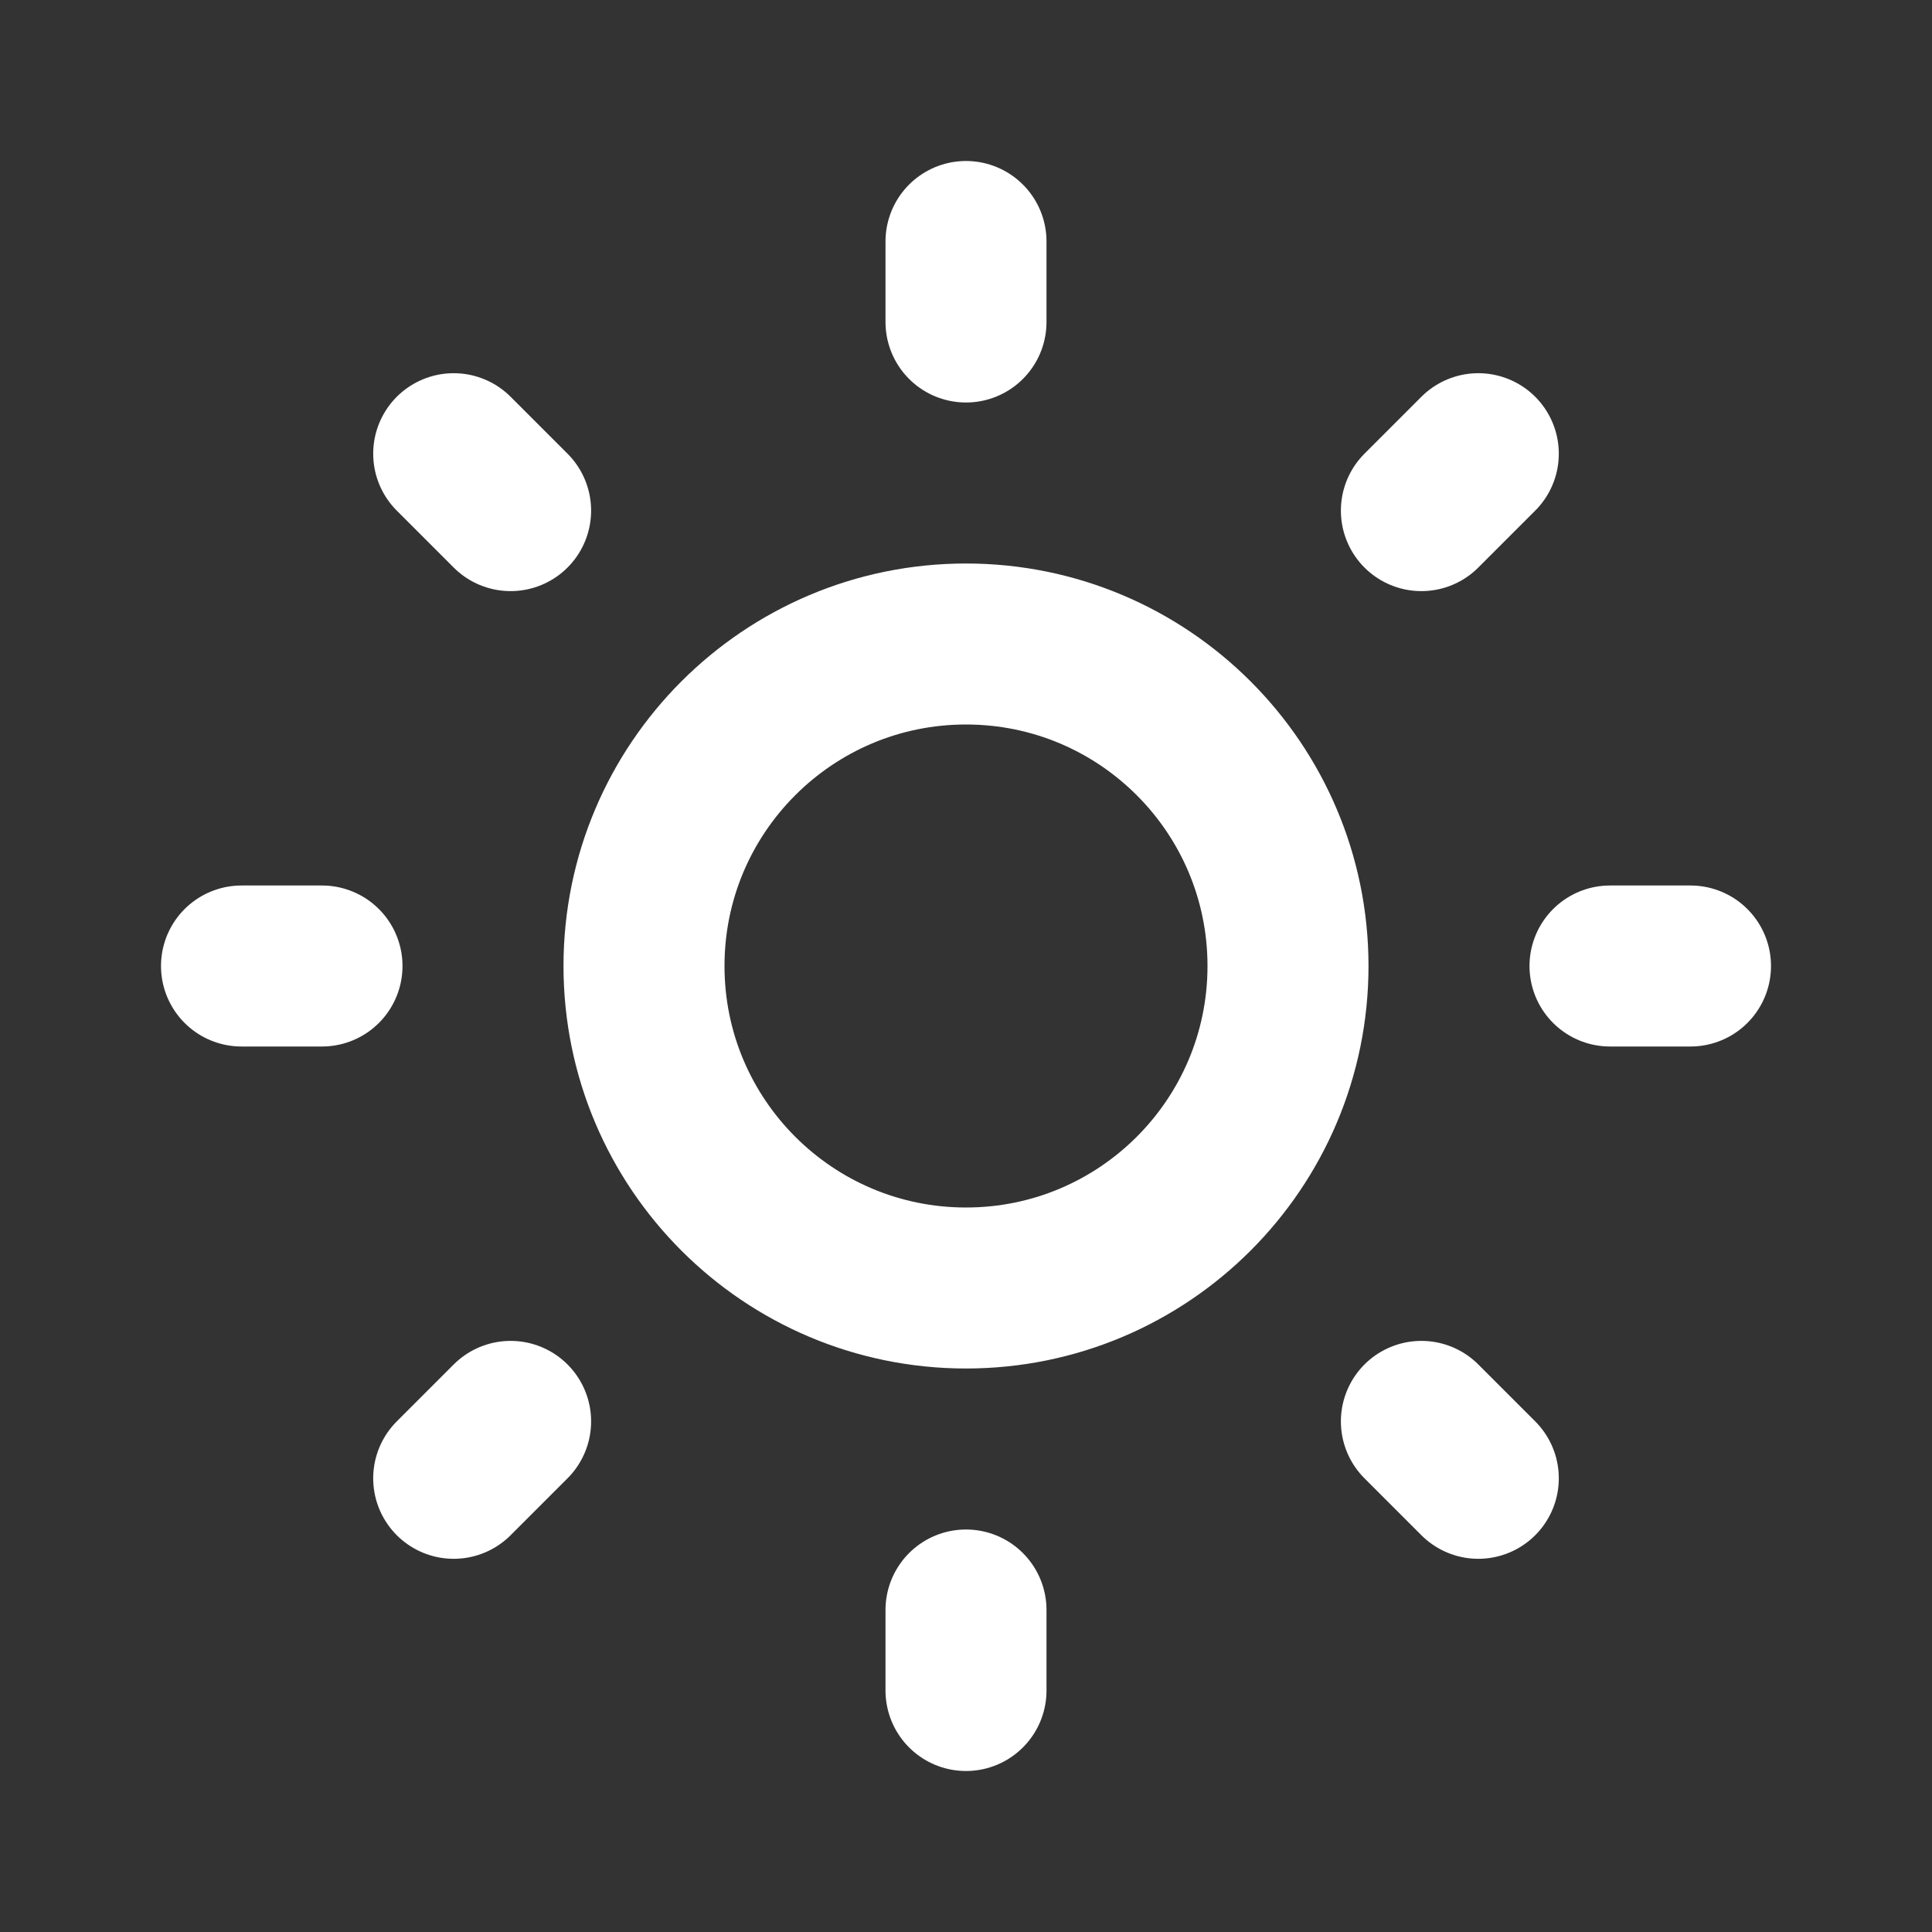
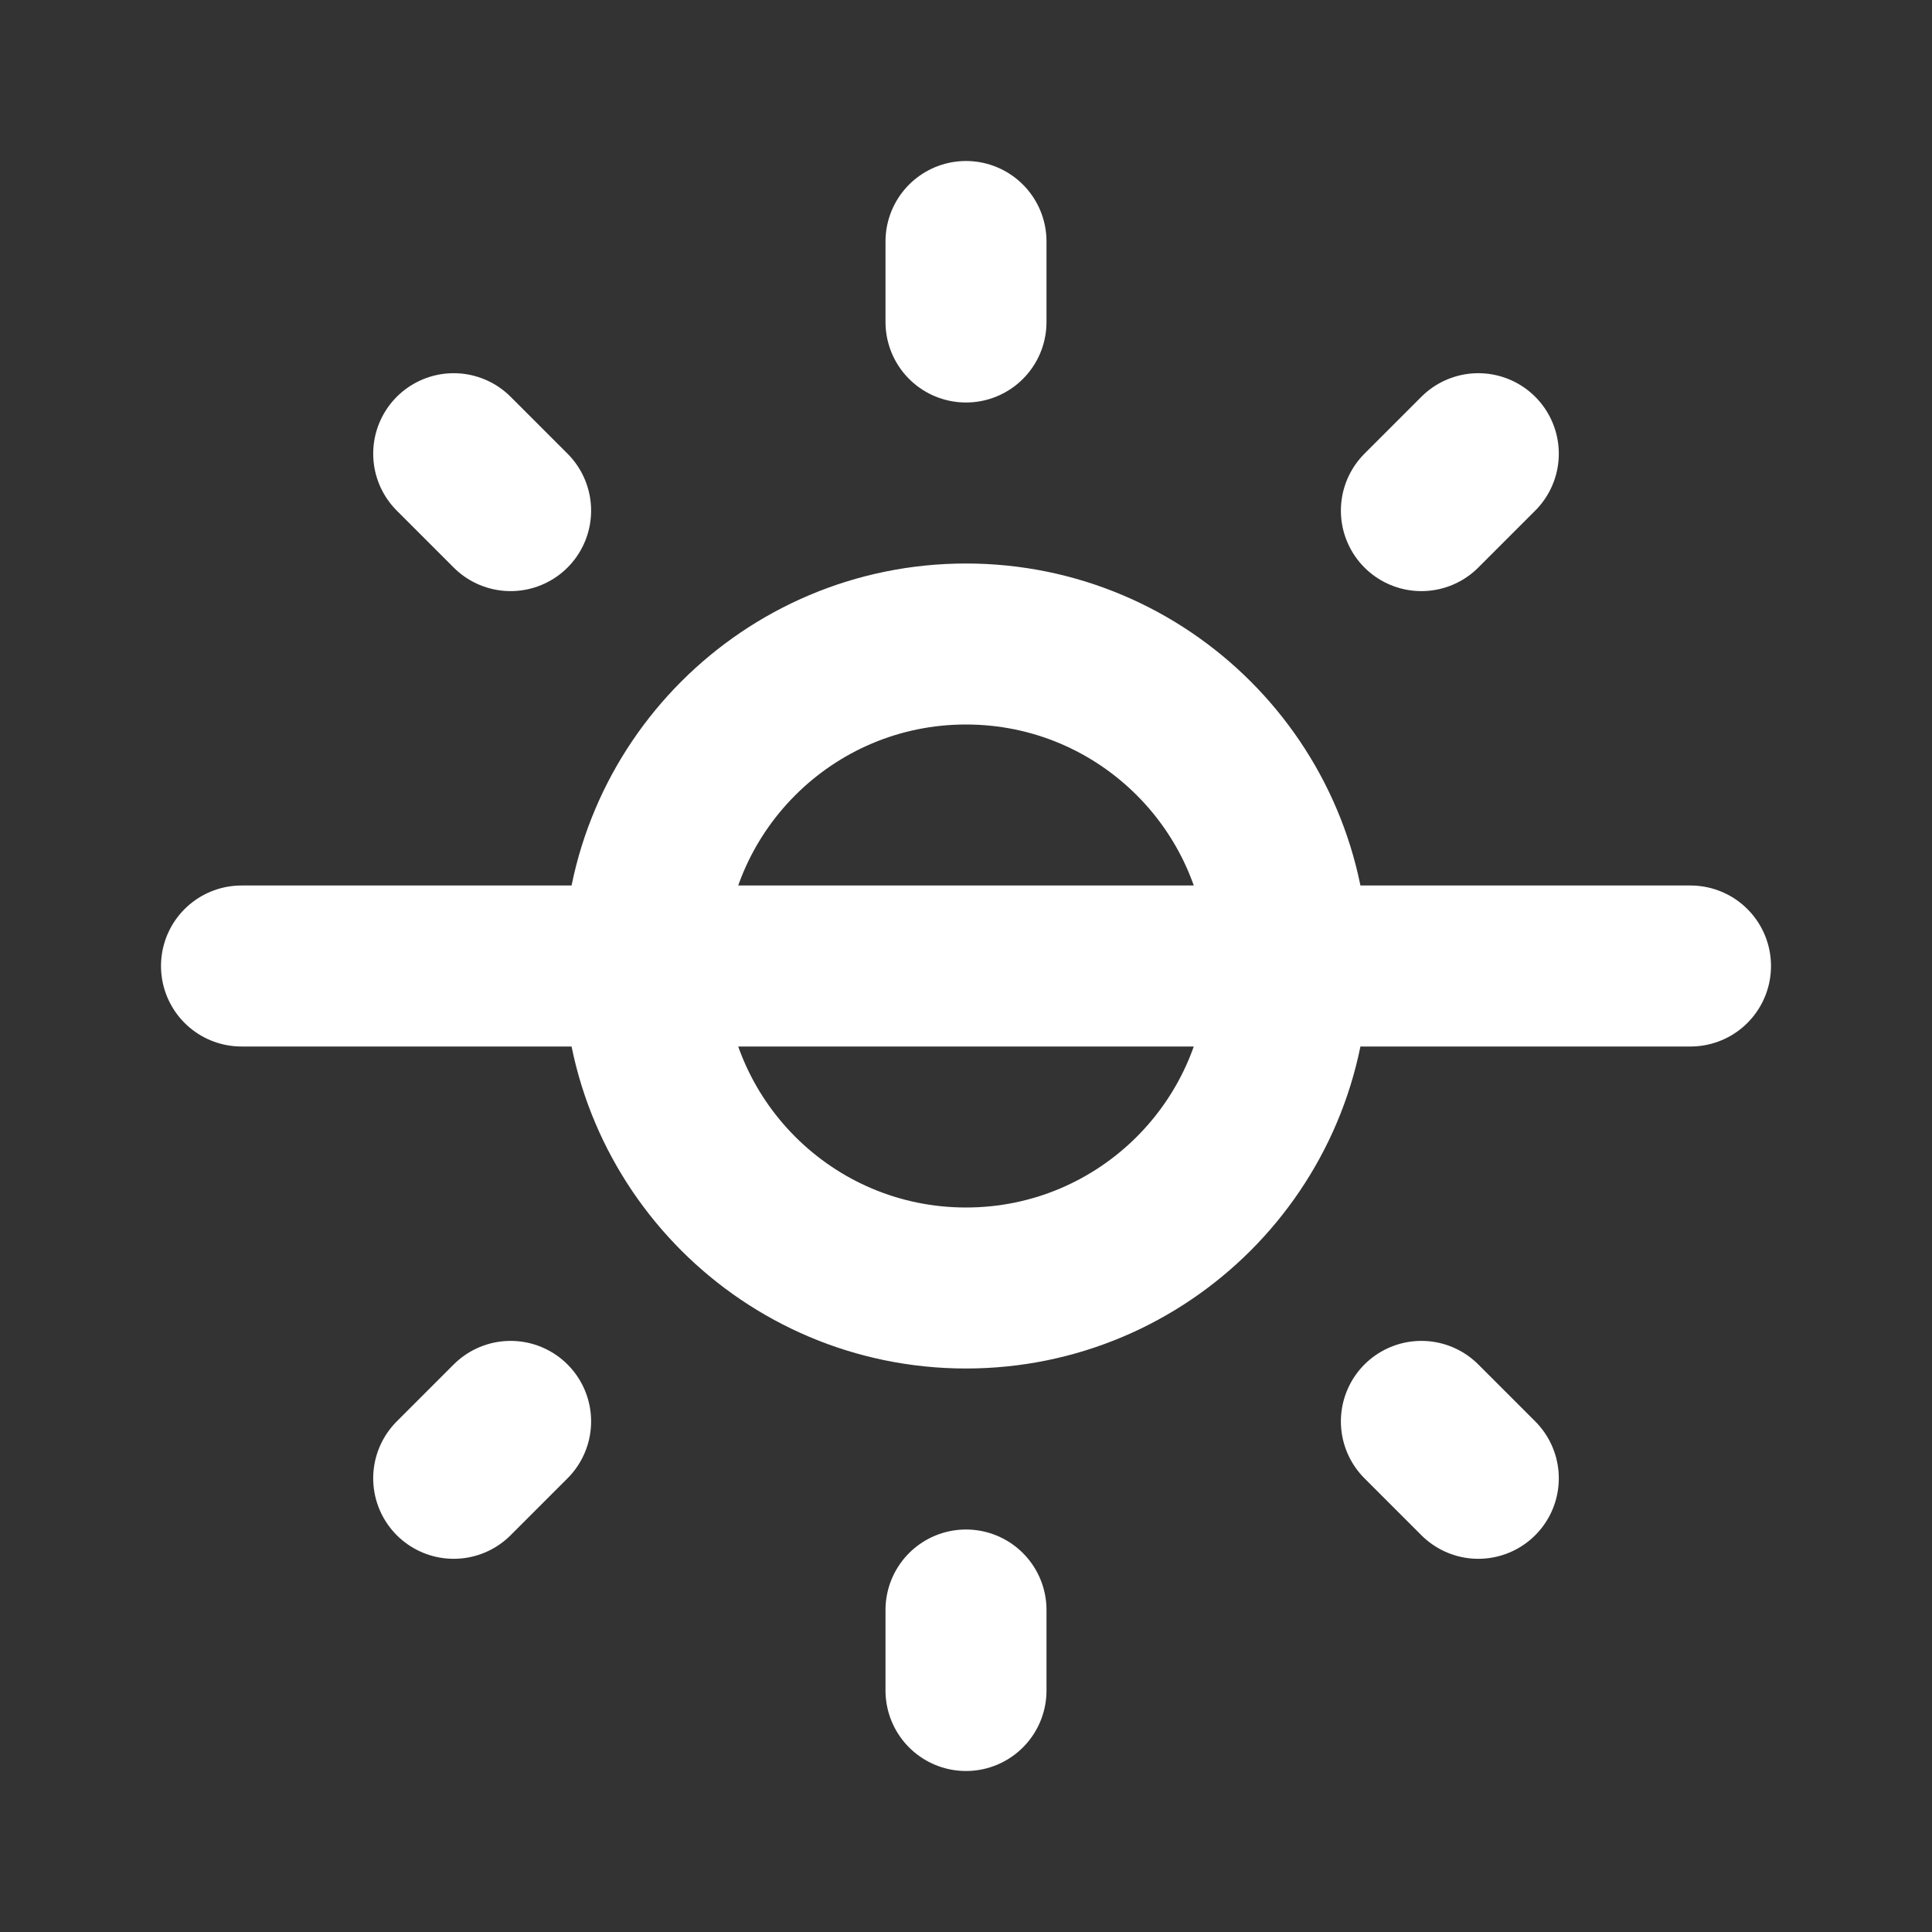
<svg xmlns="http://www.w3.org/2000/svg" fill="none" viewBox="0 0 24 24" height="24" width="24">
  <rect x="0" y="0" width="24" height="24" fill="#333333" stroke="none" />
-   <path stroke-linejoin="round" stroke-linecap="round" stroke-width="2" stroke="white" d="M12 3V4M12 20V21M21 12H20M4 12H3M18.364 18.364L17.657 17.657M6.343 6.343L5.636 5.636M18.364 5.636L17.657 6.343M6.343 17.657L5.636 18.364M16 12C16 14.209 14.209 16 12 16C9.791 16 8 14.209 8 12C8 9.791 9.791 8 12 8C14.209 8 16 9.791 16 12Z" />
+   <path stroke-linejoin="round" stroke-linecap="round" stroke-width="2" stroke="white" d="M12 3V4M12 20V21M21 12H20H3M18.364 18.364L17.657 17.657M6.343 6.343L5.636 5.636M18.364 5.636L17.657 6.343M6.343 17.657L5.636 18.364M16 12C16 14.209 14.209 16 12 16C9.791 16 8 14.209 8 12C8 9.791 9.791 8 12 8C14.209 8 16 9.791 16 12Z" />
</svg>